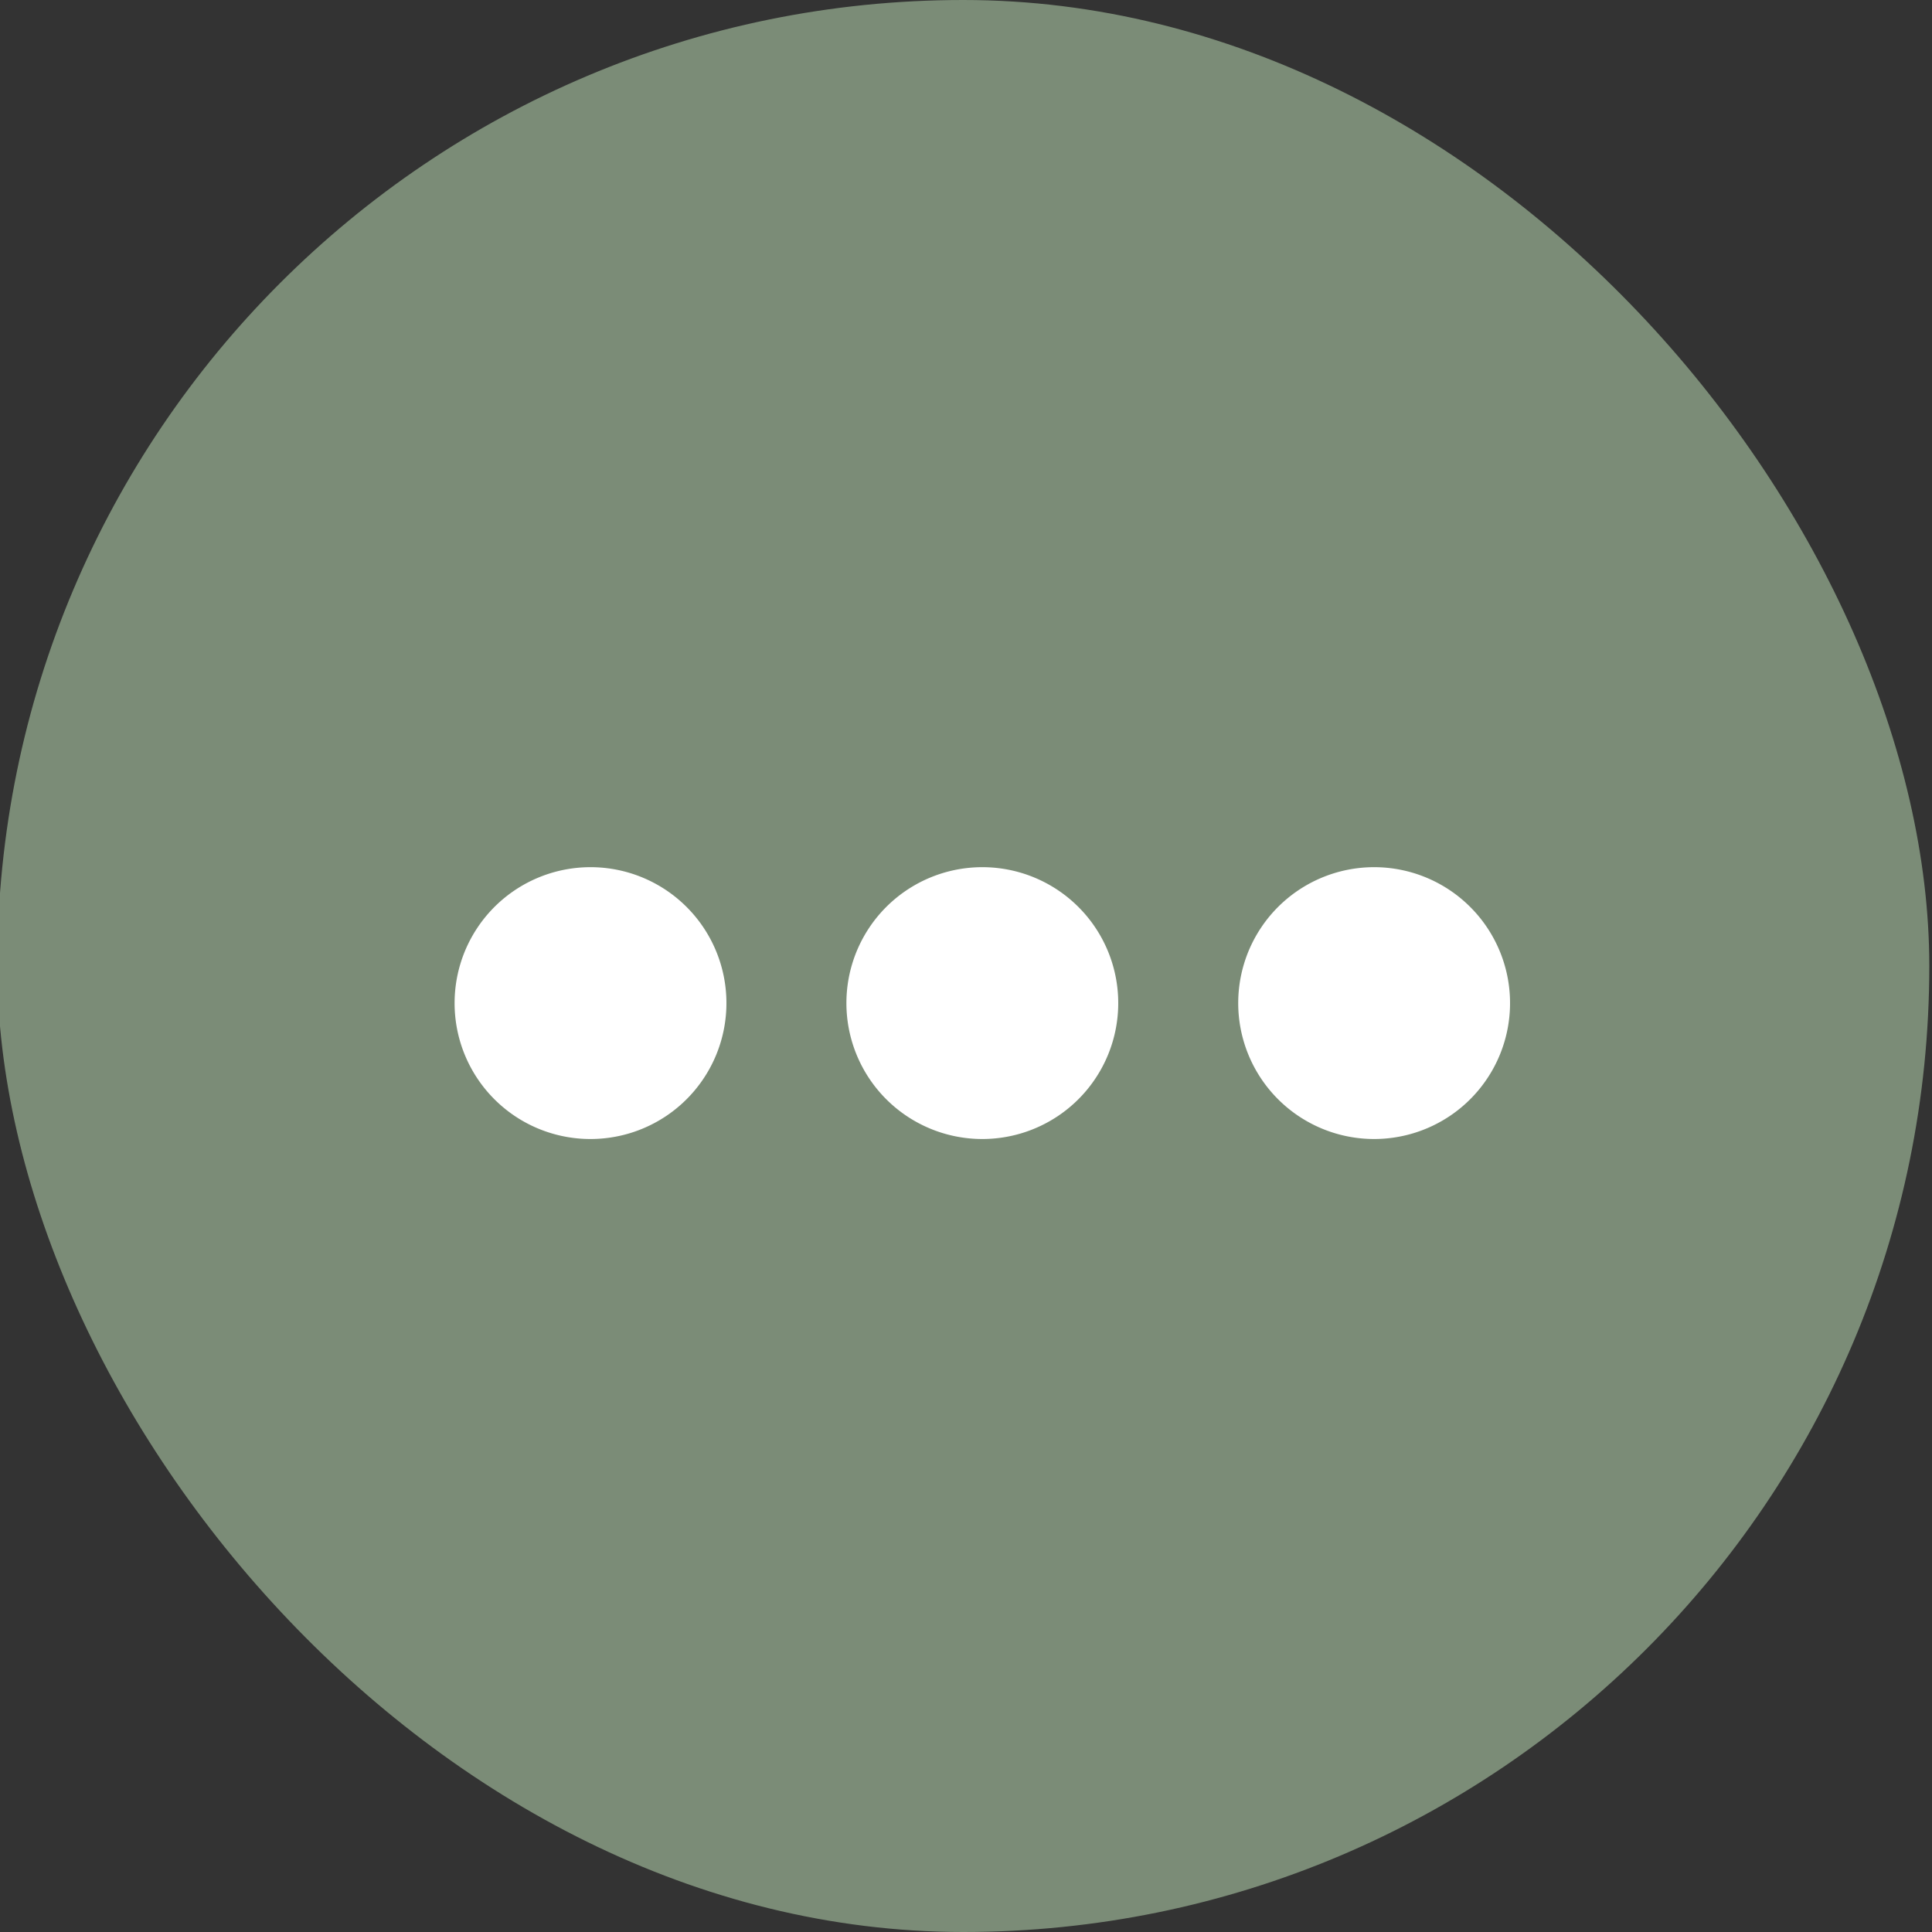
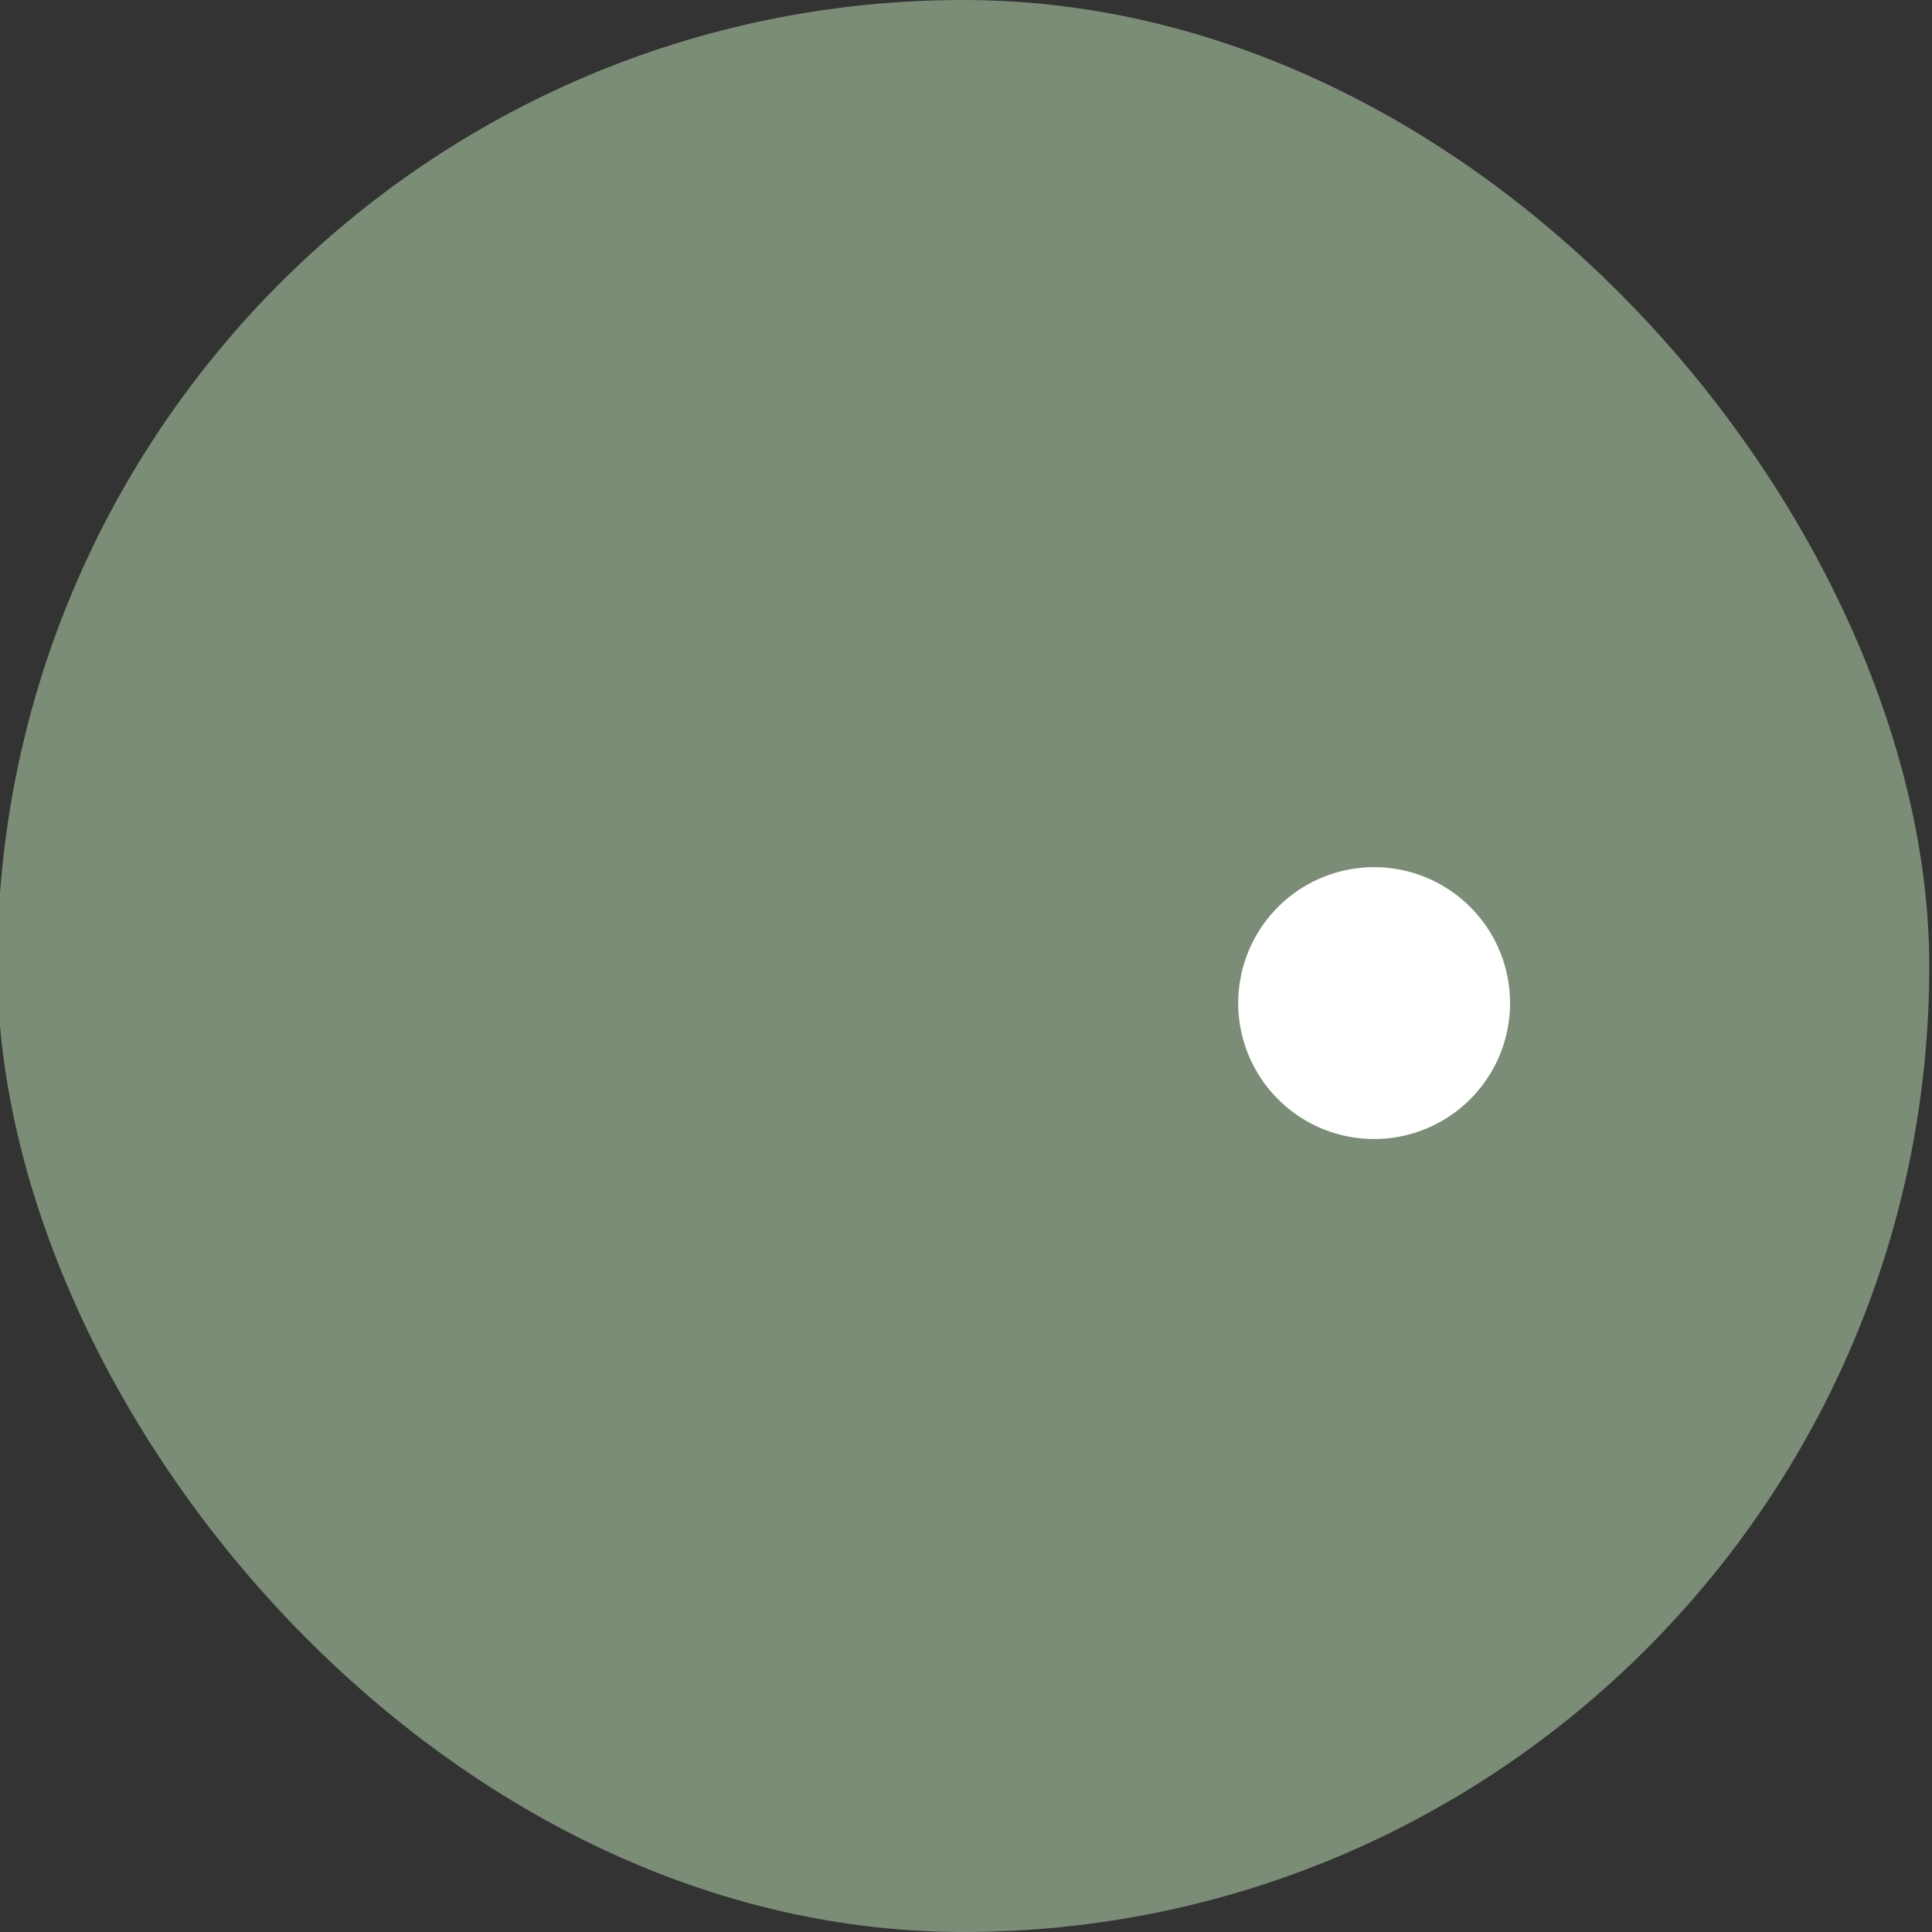
<svg xmlns="http://www.w3.org/2000/svg" id="Vrstva_1" data-name="Vrstva 1" viewBox="0 0 200 200">
  <rect x="0" y="0" width="200" height="200" fill="#333333" stroke="none" />
  <defs>
    <style>.cls-1{fill:#7b8c77;}.cls-2{fill:#fff;}</style>
  </defs>
  <rect class="cls-1" x="-0.28" width="200" height="200" rx="100" />
-   <path class="cls-2" d="M61.12,117.91a14.07,14.07,0,1,0-14.06-14.07,14.06,14.06,0,0,0,14.06,14.07" />
-   <path class="cls-2" d="M101.68,117.91a14.07,14.07,0,1,0-14.06-14.07,14.07,14.07,0,0,0,14.06,14.07" />
  <path class="cls-2" d="M142.24,117.91a14.07,14.07,0,1,0-14.06-14.07,14.07,14.07,0,0,0,14.06,14.07" />
</svg>